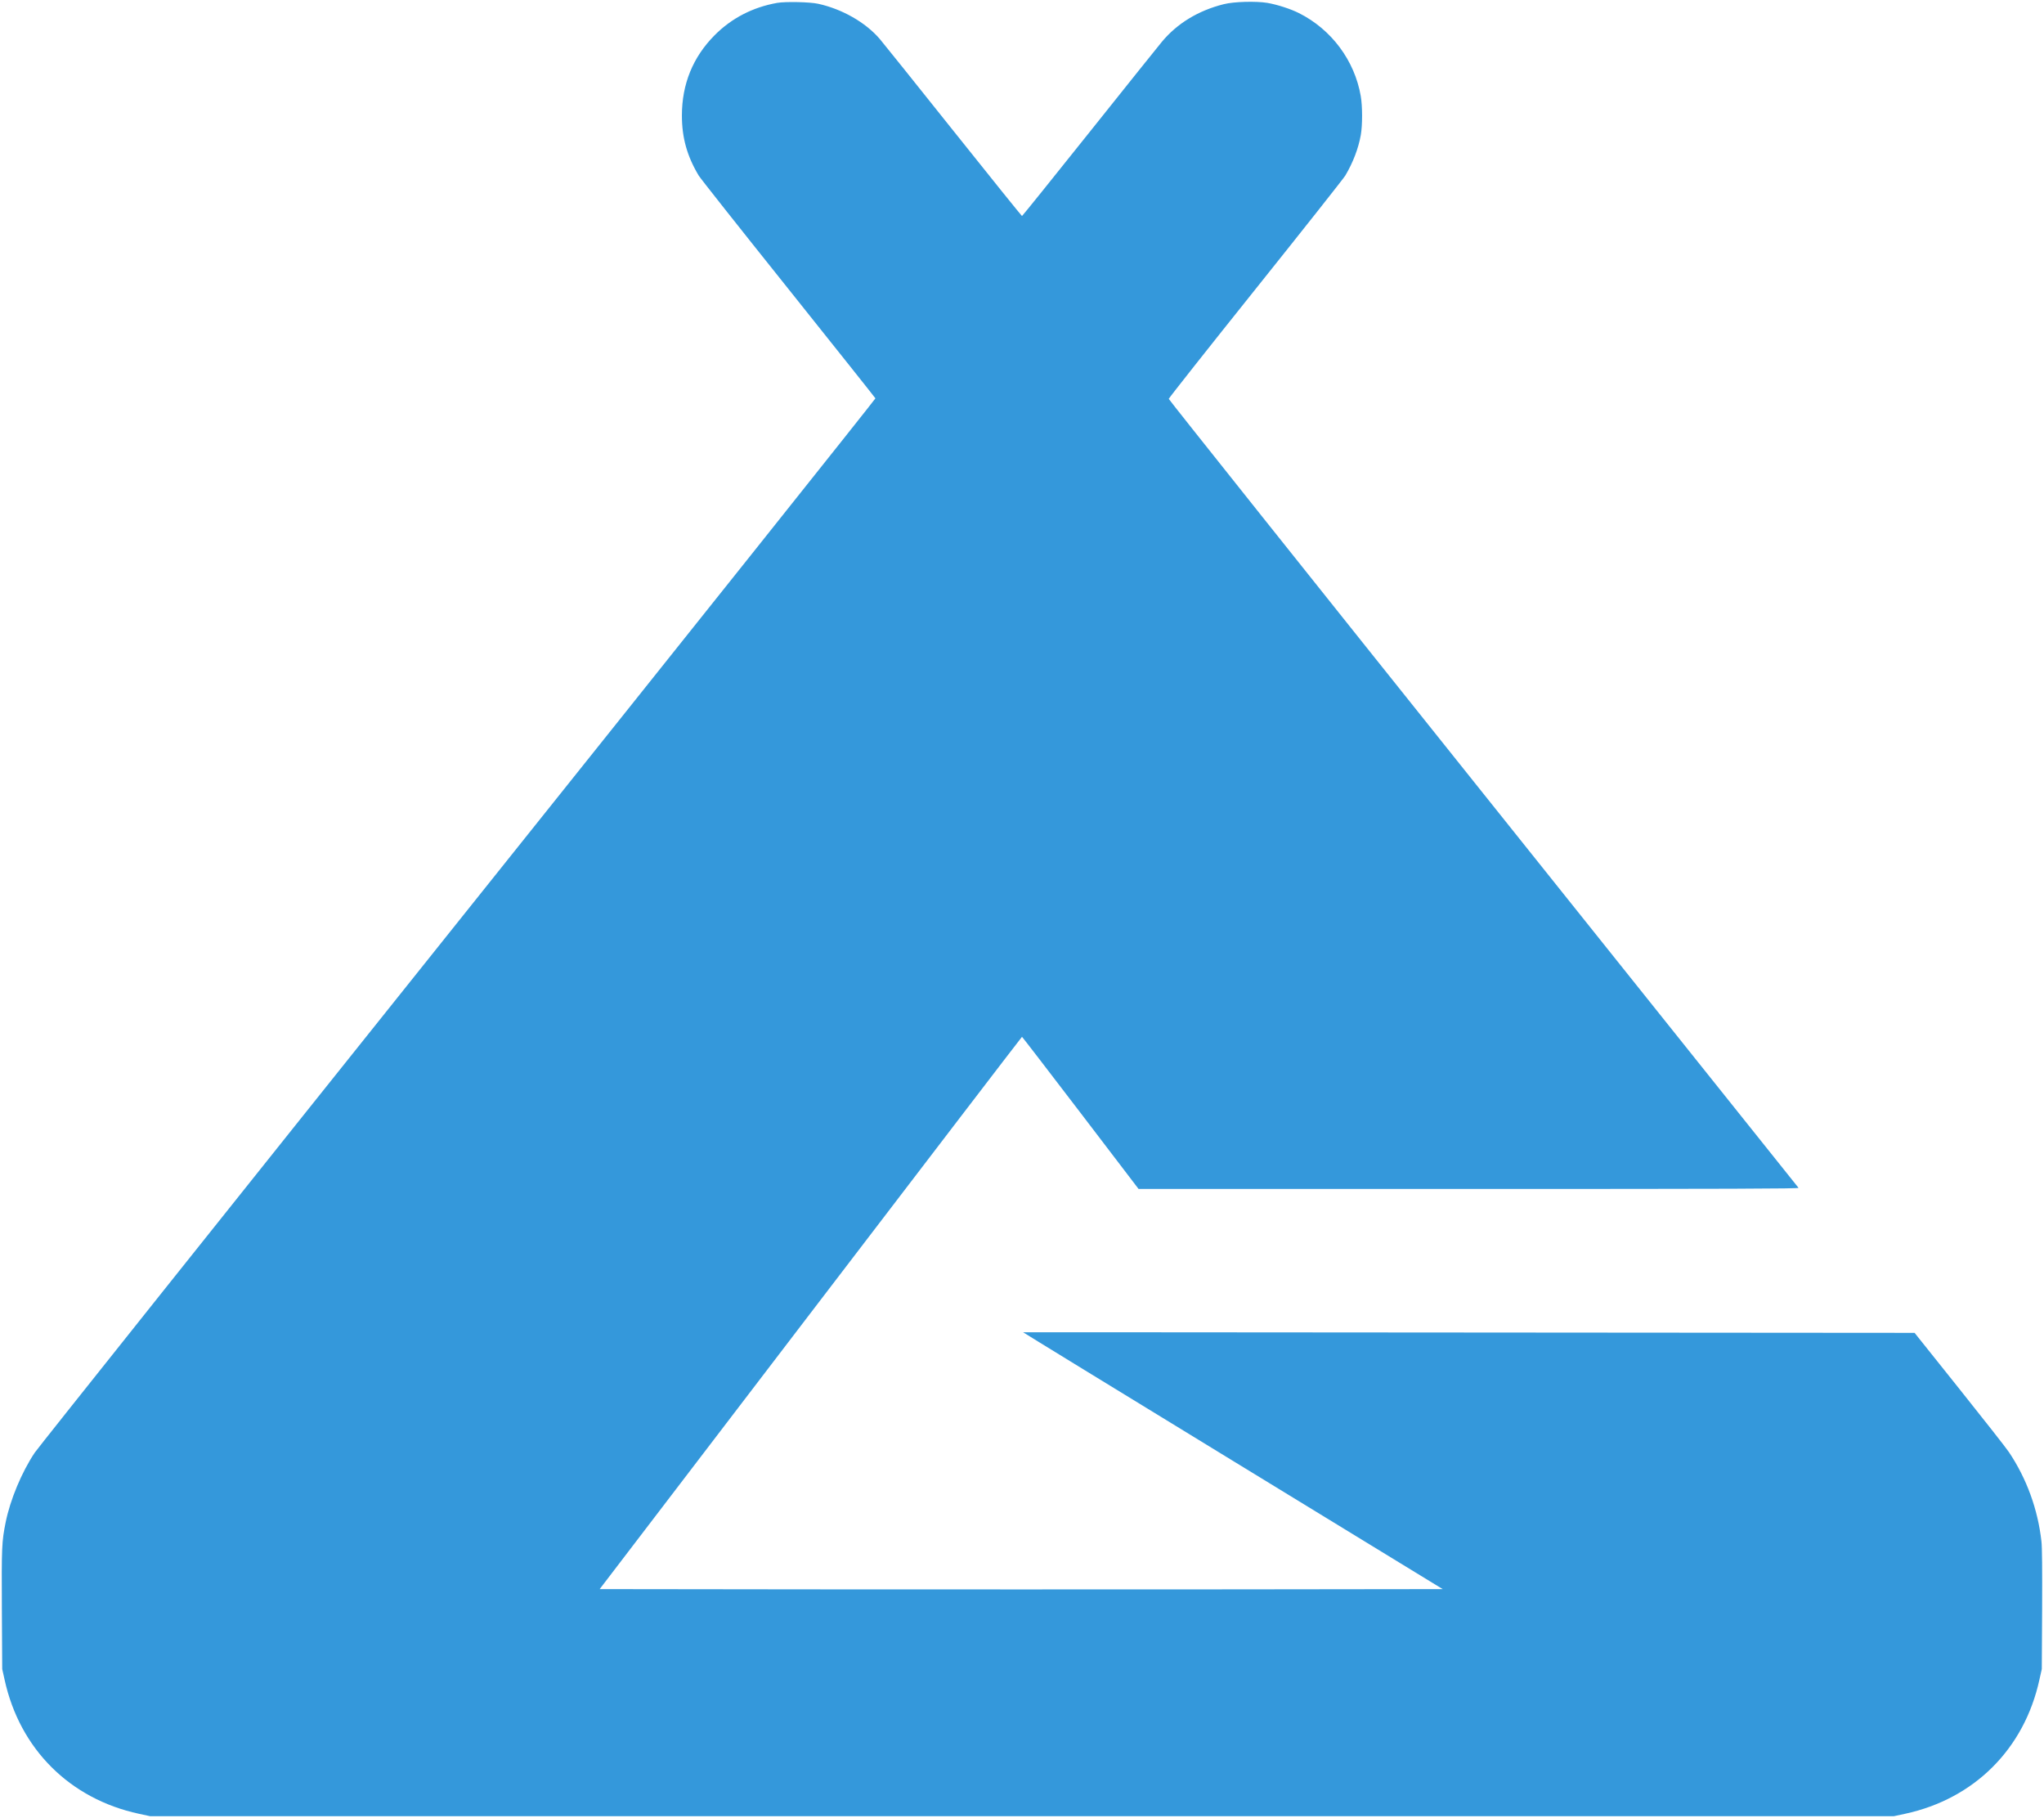
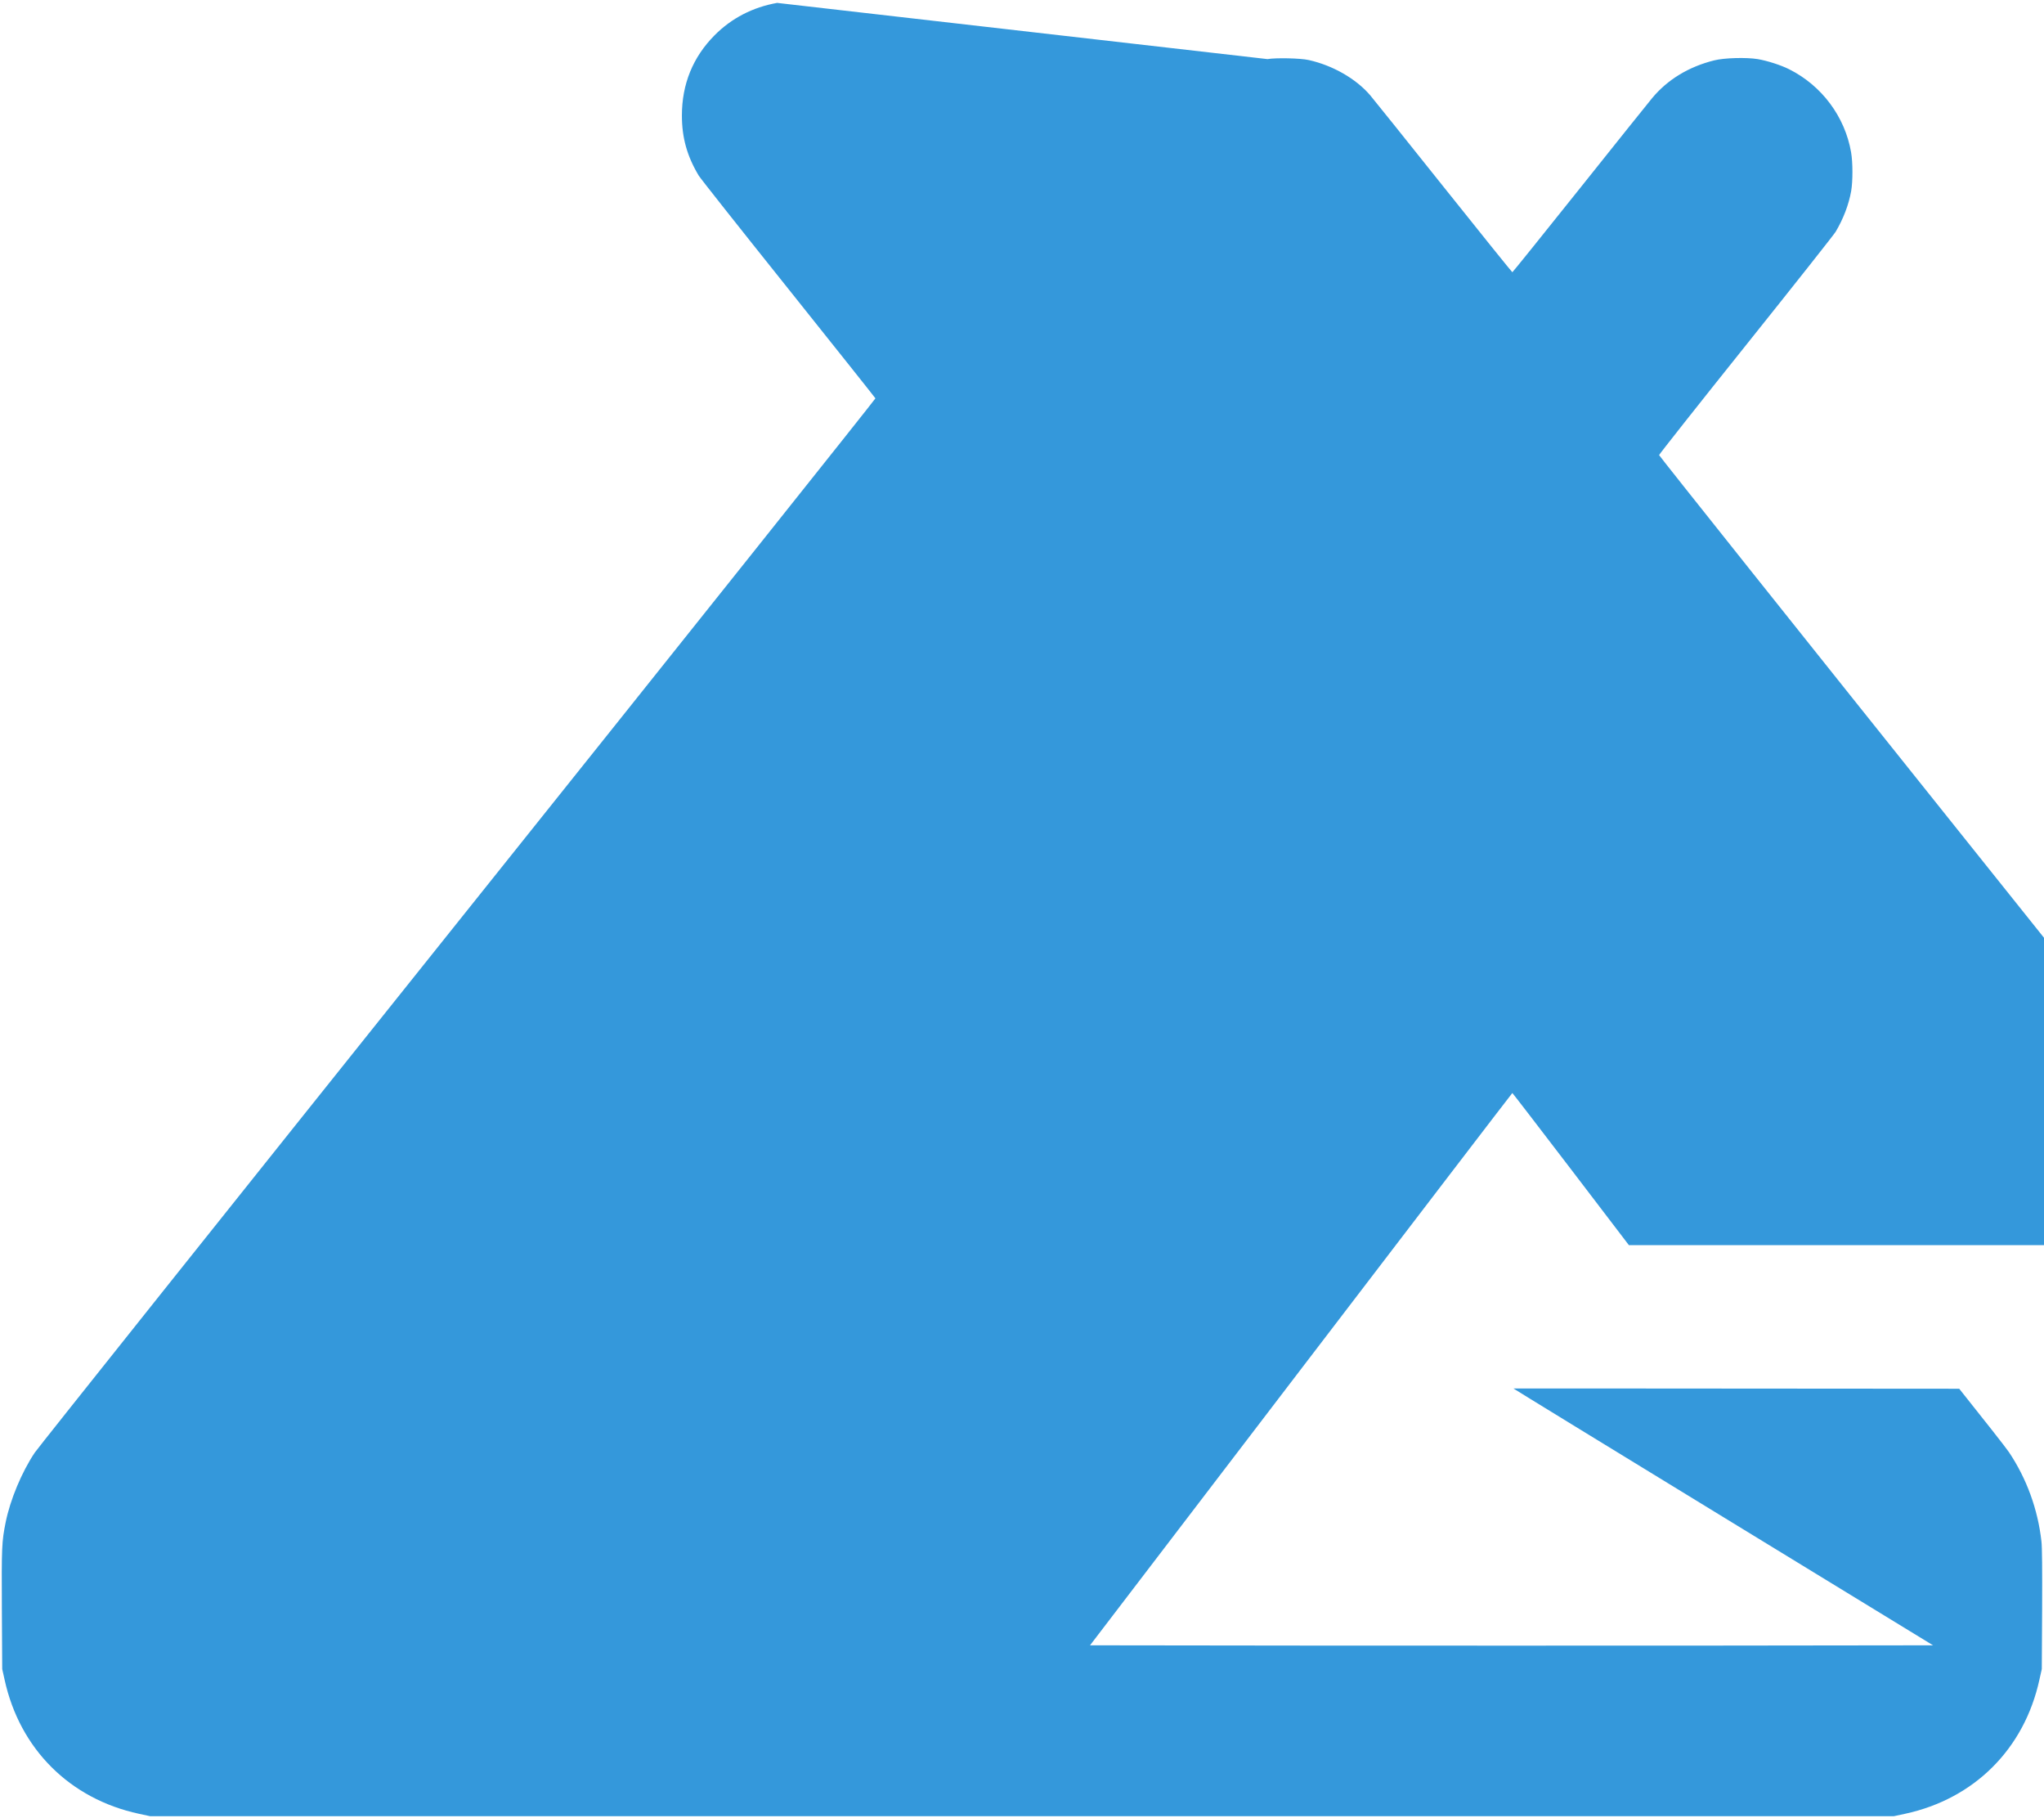
<svg xmlns="http://www.w3.org/2000/svg" version="1.0" width="2404pt" height="2138pt" viewBox="0 0 2404 2138" preserveAspectRatio="xMidYMid meet">
  <g transform="translate(0,2138) scale(0.1,-0.1)" fill="#3498db" stroke="none">
-     <path d="M9140 21346 c-287 -51 -536 -180 -735 -380 -256 -258 -385 -575 -385 -945 0 -260 61 -478 198 -706 20 -33 495 -633 1055 -1333 560 -701 1020 -1279 1023 -1286 2 -6 -2205 -2775 -4906 -6151 -2701 -3377 -4942 -6187 -4981 -6245 -153 -228 -290 -556 -343 -822 -45 -225 -48 -281 -44 -1023 l4 -700 28 -125 c178 -815 767 -1402 1581 -1577 l130 -28 10255 0 10255 0 130 28 c814 175 1403 762 1581 1577 l28 125 4 700 c2 476 0 732 -8 800 -42 378 -174 739 -382 1050 -33 50 -297 385 -585 746 l-525 657 -5242 4 c-2882 2 -5242 4 -5243 3 -2 -1 1108 -681 2466 -1511 l2469 -1509 -2479 -3 c-1363 -1 -3594 -1 -4958 0 l-2478 3 2481 3247 c1365 1786 2483 3247 2486 3247 3 0 312 -402 688 -894 l683 -895 3886 0 c3107 0 3884 3 3876 13 -5 6 -1674 2093 -3708 4637 -2035 2544 -3699 4632 -3699 4640 0 8 459 589 1020 1290 561 701 1036 1302 1056 1335 90 151 155 320 183 479 20 117 20 336 -1 457 -72 417 -344 783 -727 975 -97 49 -255 100 -371 120 -134 22 -394 15 -512 -15 -301 -75 -550 -227 -730 -444 -38 -45 -422 -525 -853 -1065 -431 -540 -787 -982 -791 -982 -4 0 -369 453 -811 1007 -442 554 -830 1038 -862 1075 -167 194 -439 350 -722 413 -97 22 -387 28 -485 11z" />
+     <path d="M9140 21346 c-287 -51 -536 -180 -735 -380 -256 -258 -385 -575 -385 -945 0 -260 61 -478 198 -706 20 -33 495 -633 1055 -1333 560 -701 1020 -1279 1023 -1286 2 -6 -2205 -2775 -4906 -6151 -2701 -3377 -4942 -6187 -4981 -6245 -153 -228 -290 -556 -343 -822 -45 -225 -48 -281 -44 -1023 l4 -700 28 -125 c178 -815 767 -1402 1581 -1577 l130 -28 10255 0 10255 0 130 28 c814 175 1403 762 1581 1577 l28 125 4 700 c2 476 0 732 -8 800 -42 378 -174 739 -382 1050 -33 50 -297 385 -585 746 c-2882 2 -5242 4 -5243 3 -2 -1 1108 -681 2466 -1511 l2469 -1509 -2479 -3 c-1363 -1 -3594 -1 -4958 0 l-2478 3 2481 3247 c1365 1786 2483 3247 2486 3247 3 0 312 -402 688 -894 l683 -895 3886 0 c3107 0 3884 3 3876 13 -5 6 -1674 2093 -3708 4637 -2035 2544 -3699 4632 -3699 4640 0 8 459 589 1020 1290 561 701 1036 1302 1056 1335 90 151 155 320 183 479 20 117 20 336 -1 457 -72 417 -344 783 -727 975 -97 49 -255 100 -371 120 -134 22 -394 15 -512 -15 -301 -75 -550 -227 -730 -444 -38 -45 -422 -525 -853 -1065 -431 -540 -787 -982 -791 -982 -4 0 -369 453 -811 1007 -442 554 -830 1038 -862 1075 -167 194 -439 350 -722 413 -97 22 -387 28 -485 11z" />
  </g>
</svg>